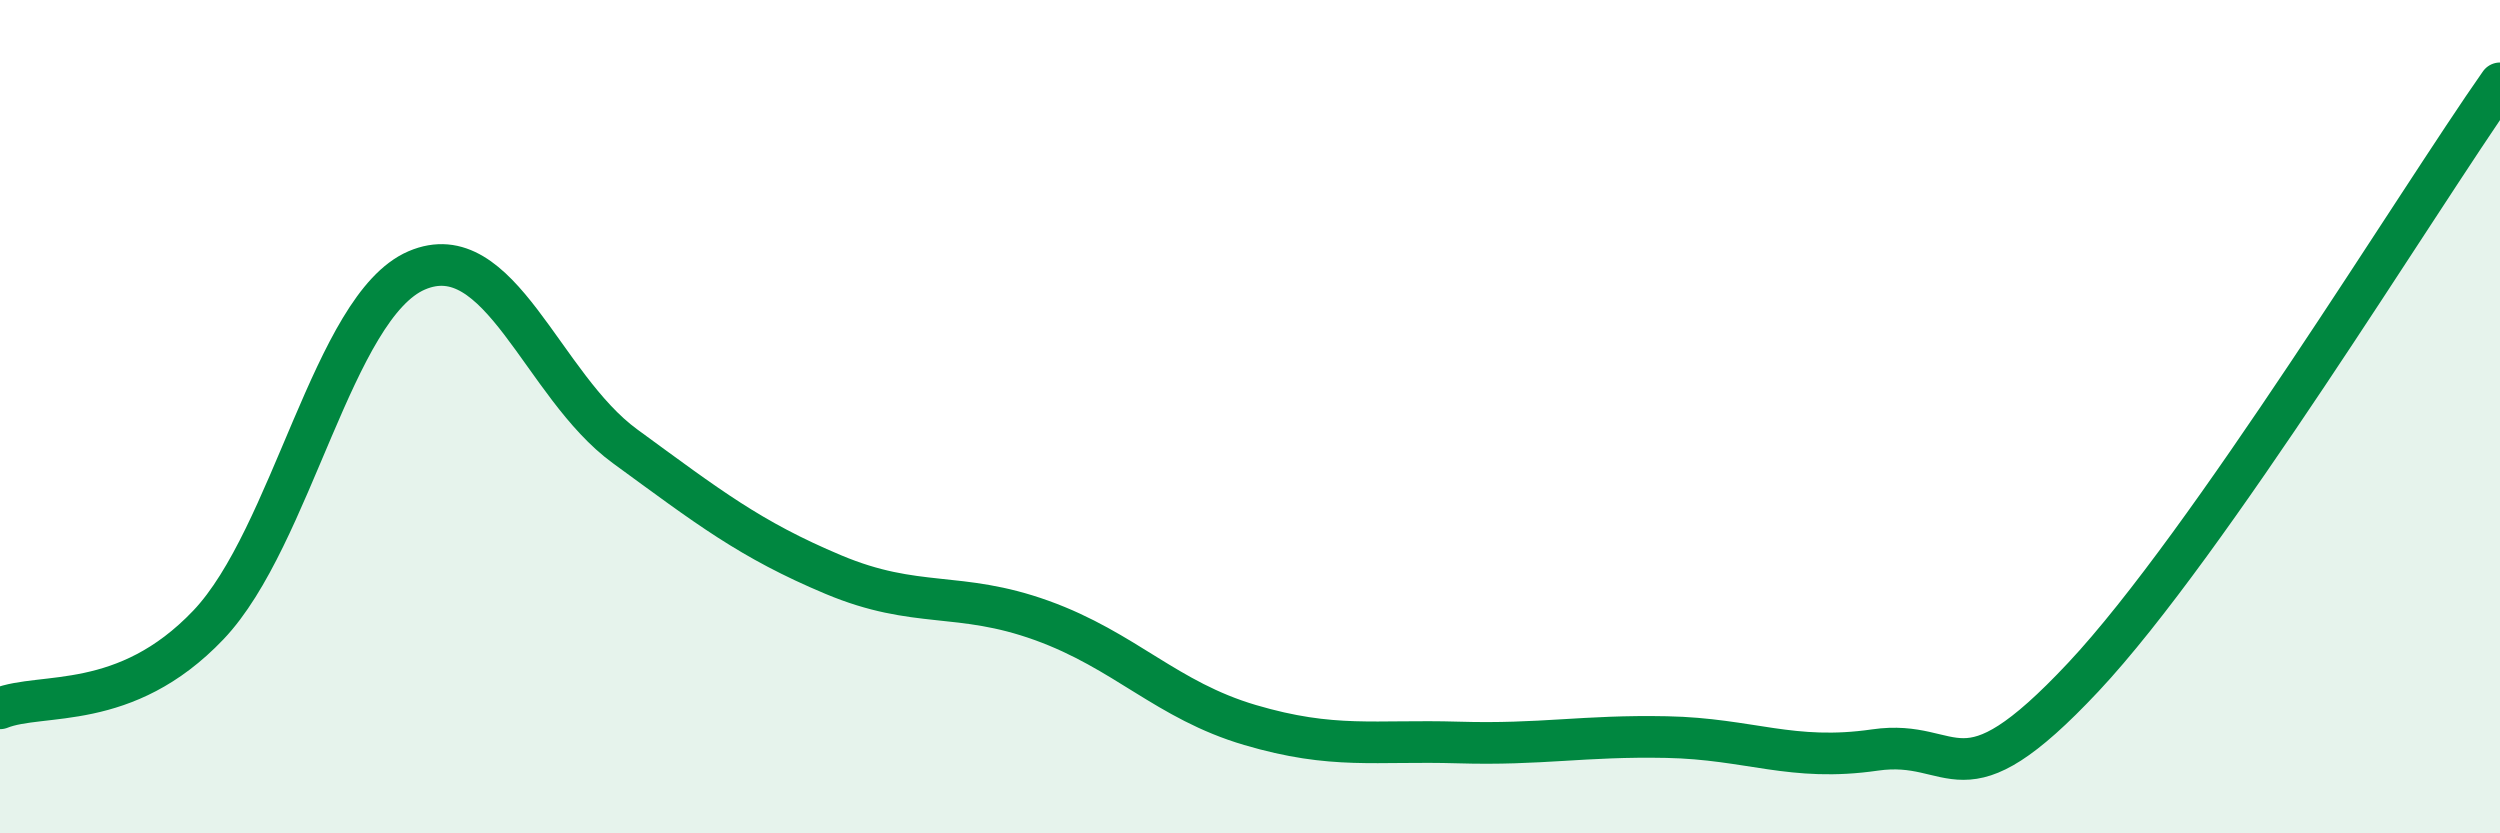
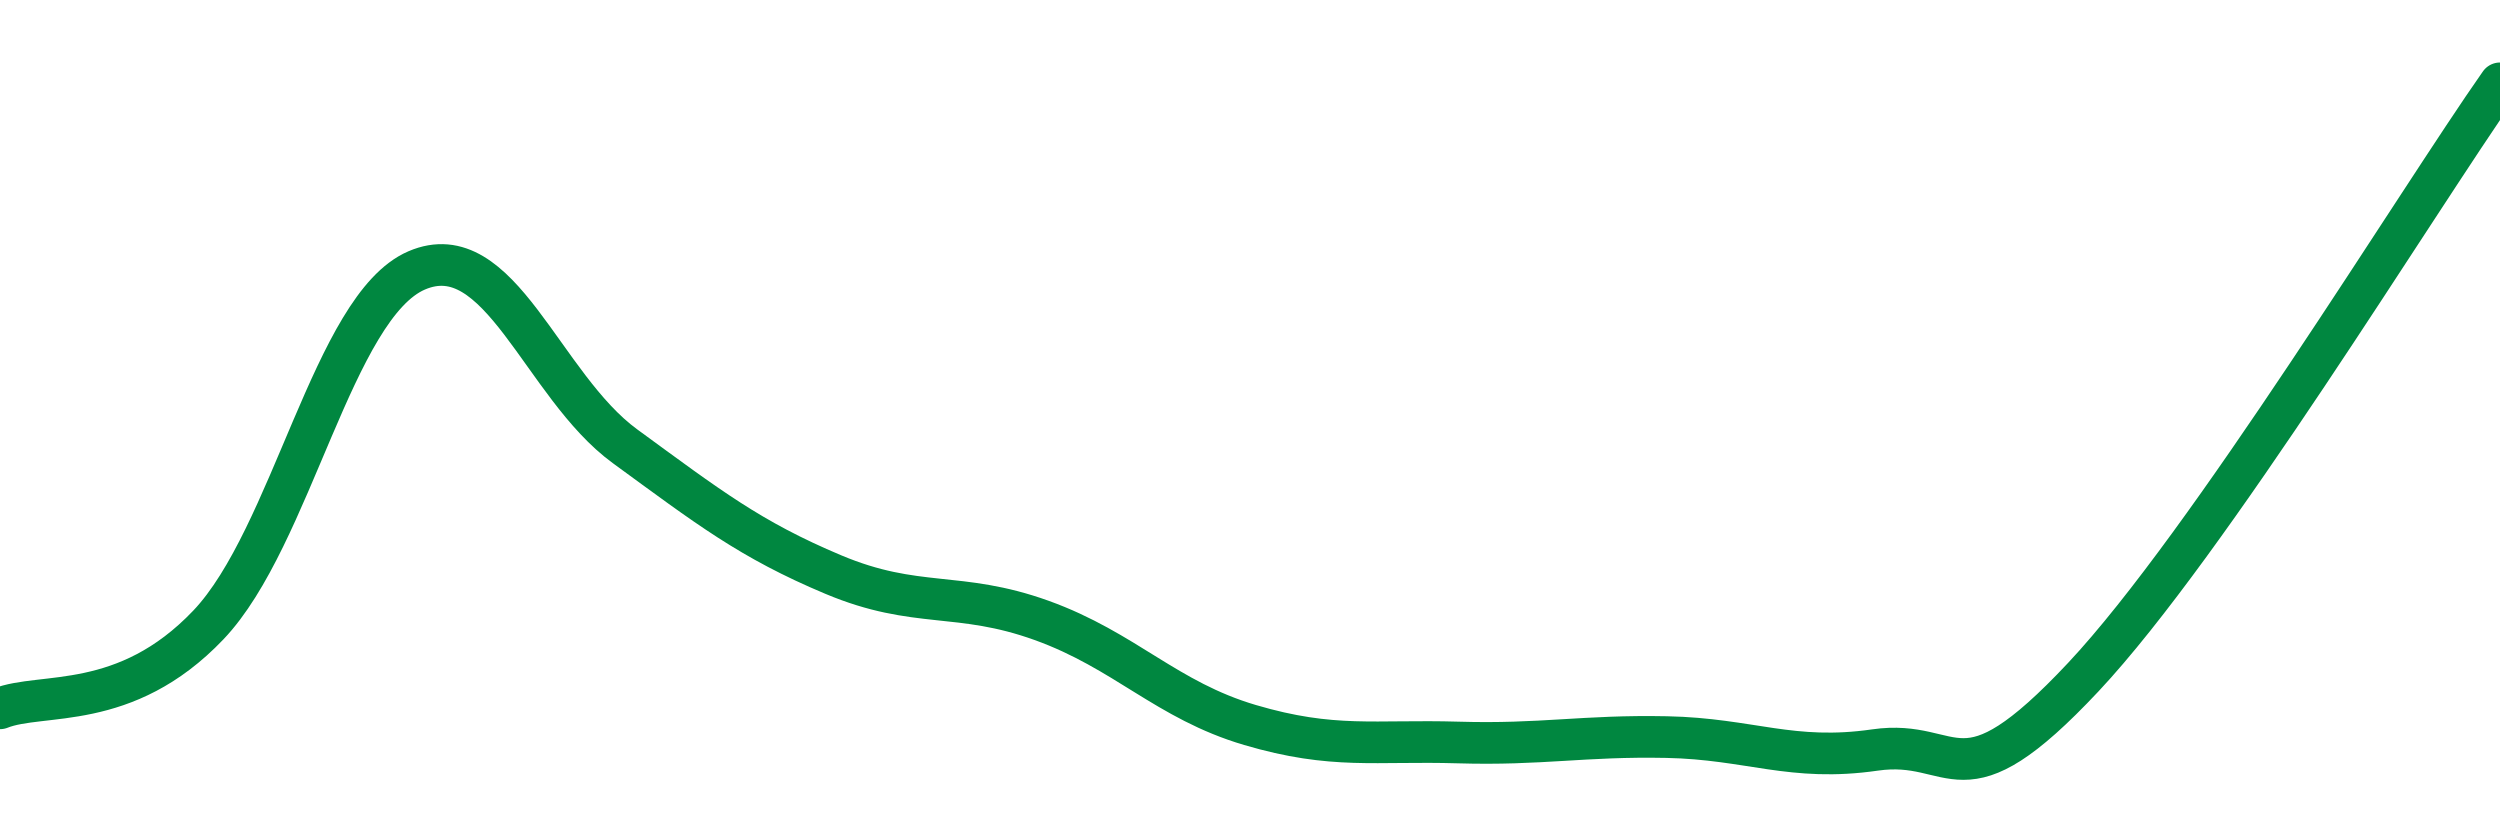
<svg xmlns="http://www.w3.org/2000/svg" width="60" height="20" viewBox="0 0 60 20">
-   <path d="M 0,17 C 1,16.6 3,17.1 5,15 C 7,12.9 8,7.35 10,6.49 C 12,5.63 13,9.25 15,10.71 C 17,12.17 18,12.95 20,13.79 C 22,14.63 23,14.17 25,14.89 C 27,15.61 28,16.81 30,17.4 C 32,17.99 33,17.76 35,17.82 C 37,17.88 38,17.65 40,17.69 C 42,17.73 43,18.29 45,18 C 47,17.71 47,19.45 50,16.25 C 53,13.05 58,4.85 60,2L60 20L0 20Z" fill="#008740" opacity="0.1" stroke-linecap="round" stroke-linejoin="round" />
  <path d="M 0,17 C 1,16.6 3,17.1 5,15 C 7,12.9 8,7.35 10,6.49 C 12,5.63 13,9.25 15,10.71 C 17,12.17 18,12.95 20,13.79 C 22,14.63 23,14.17 25,14.89 C 27,15.61 28,16.81 30,17.4 C 32,17.99 33,17.76 35,17.82 C 37,17.88 38,17.65 40,17.69 C 42,17.73 43,18.29 45,18 C 47,17.71 47,19.45 50,16.25 C 53,13.05 58,4.85 60,2" stroke="#008740" stroke-width="1" fill="none" stroke-linecap="round" stroke-linejoin="round" />
</svg>